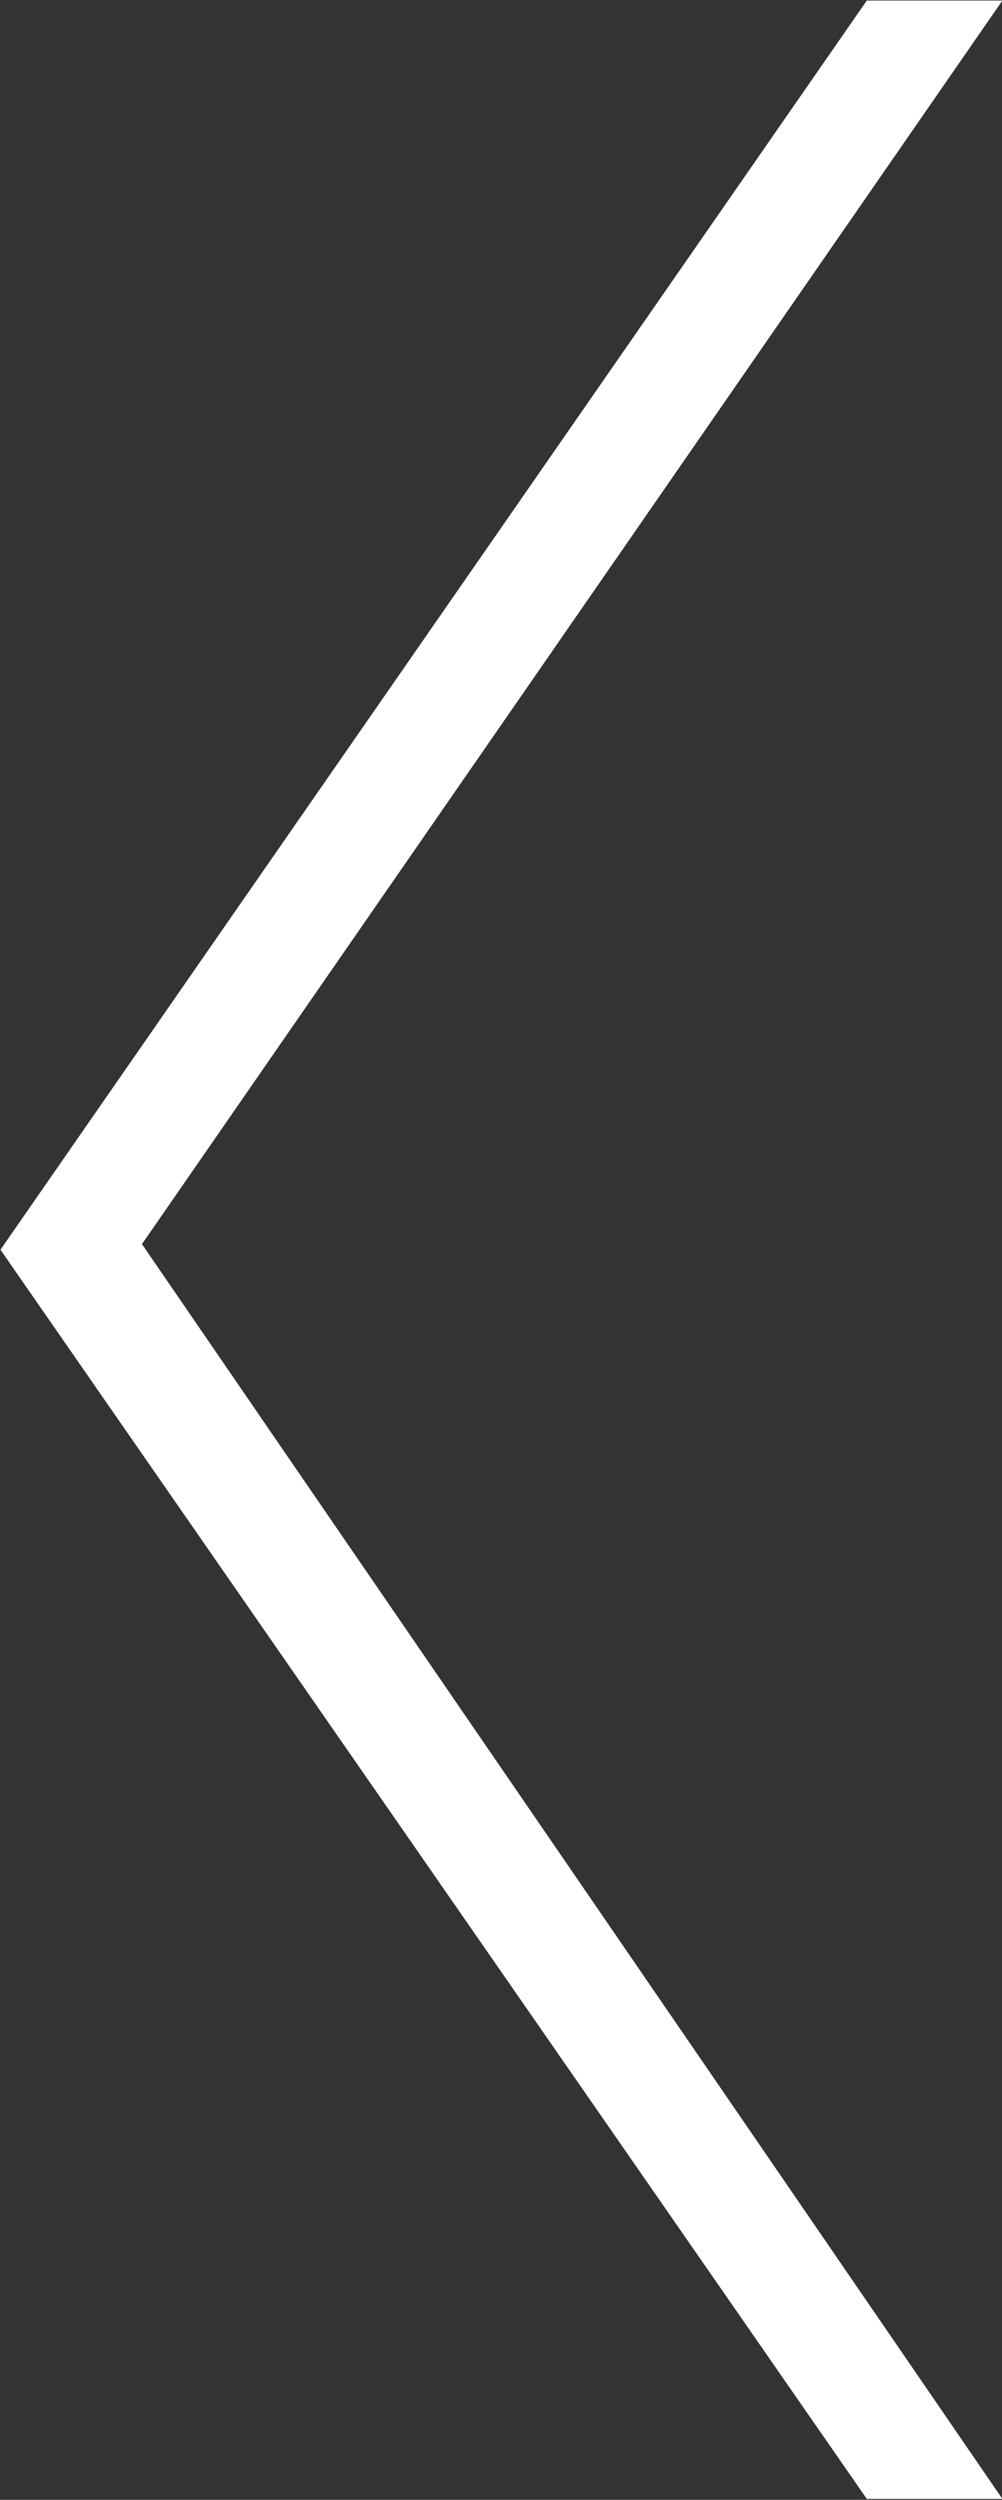
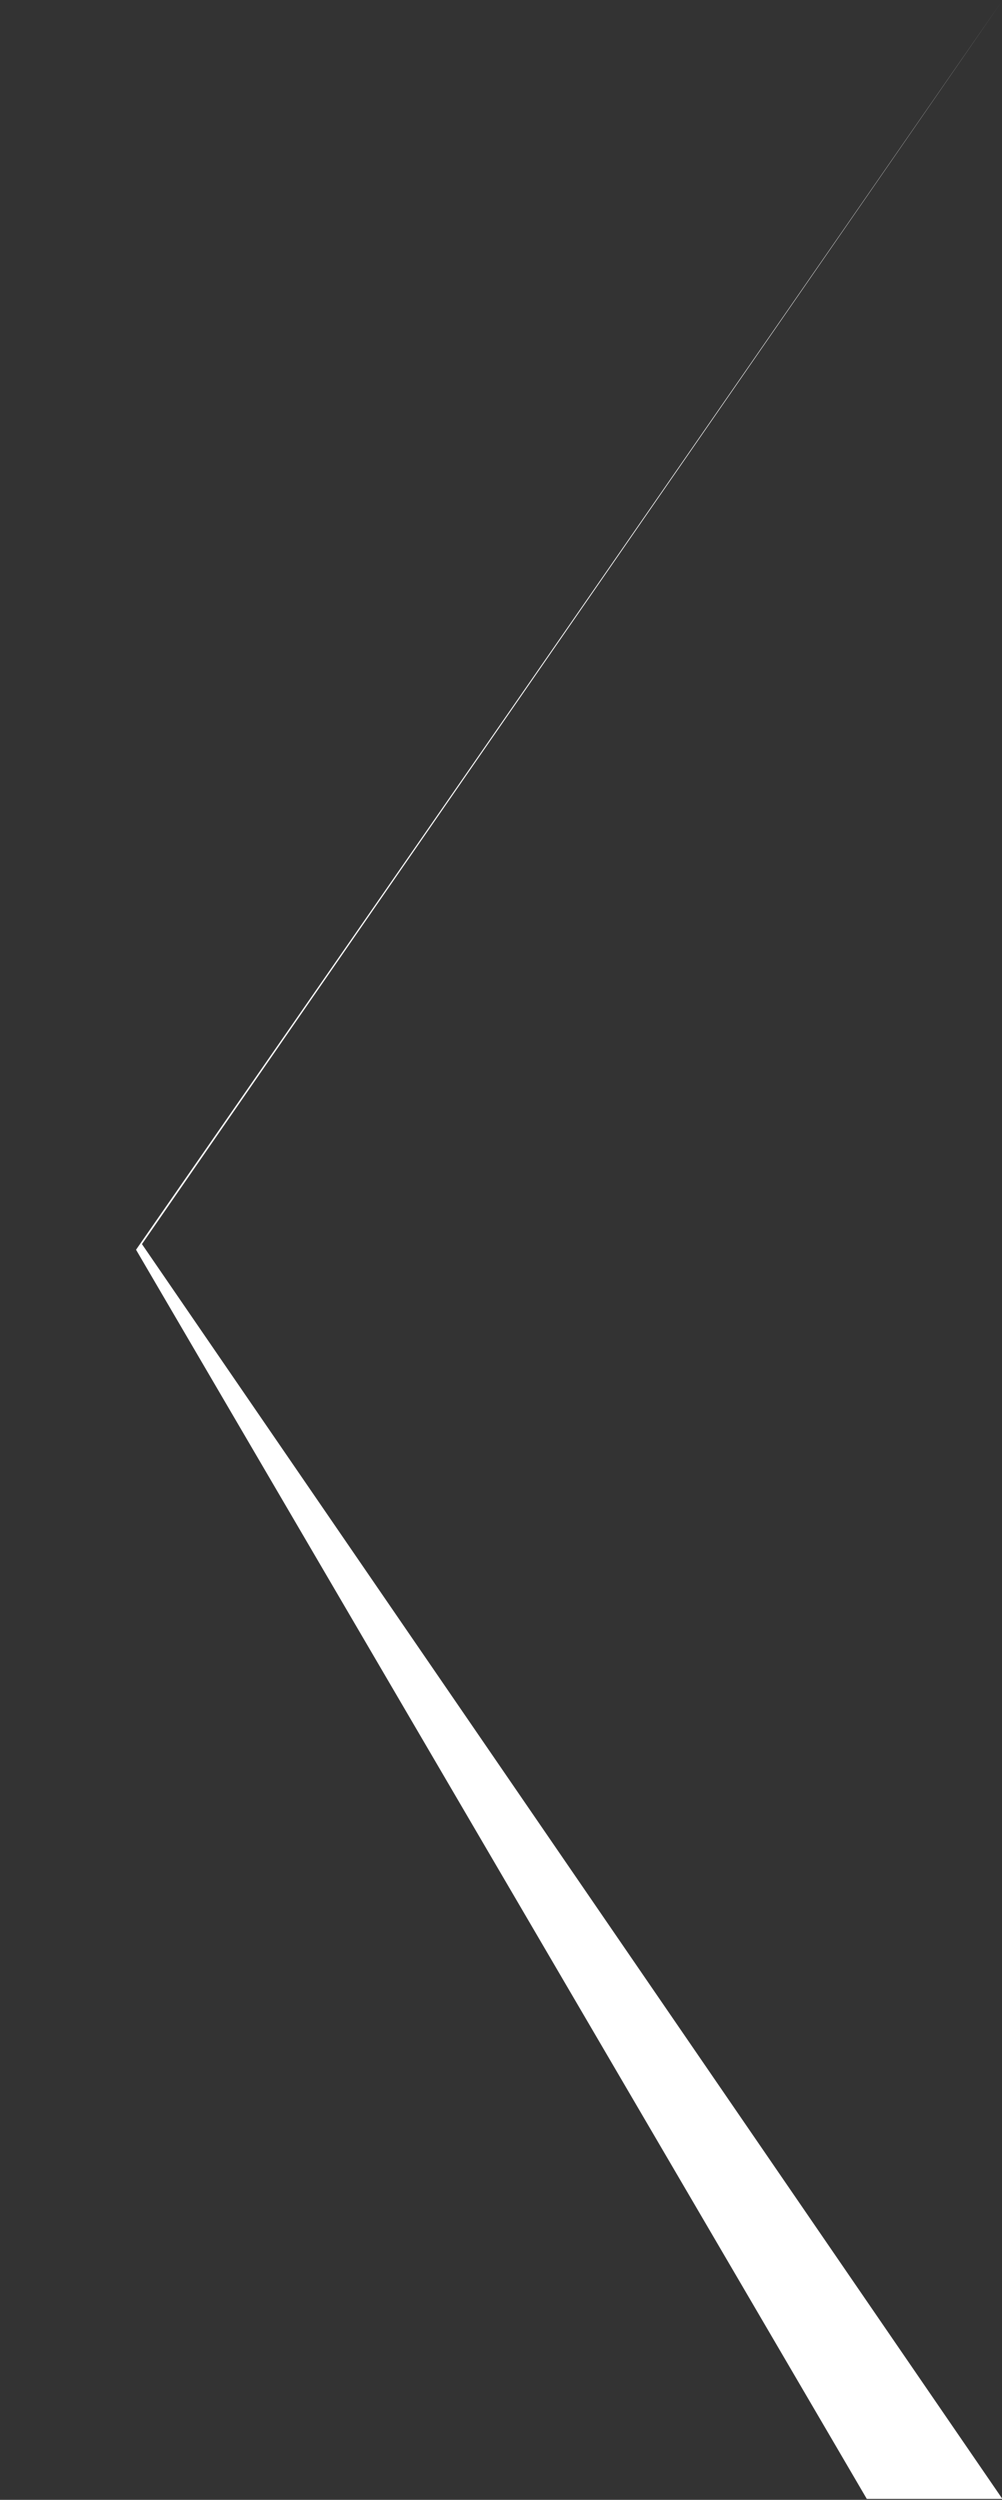
<svg xmlns="http://www.w3.org/2000/svg" width="10.687" height="26.656" viewBox="0 0 10.687 26.656">
  <rect x="0" y="0" width="10.687" height="26.656" fill="#333333" stroke="none" />
  <defs>
    <style>
      .cls-1 {
        fill: #fff;
        fill-rule: evenodd;
      }
    </style>
  </defs>
-   <path id="_copy" data-name="› copy" class="cls-1" d="M9.464,26.834H10.91L1.733,13.454,10.91,0.194H9.464l-9.24,13.32Z" transform="translate(-0.219 -0.188)" />
+   <path id="_copy" data-name="› copy" class="cls-1" d="M9.464,26.834H10.91L1.733,13.454,10.91,0.194l-9.24,13.32Z" transform="translate(-0.219 -0.188)" />
</svg>